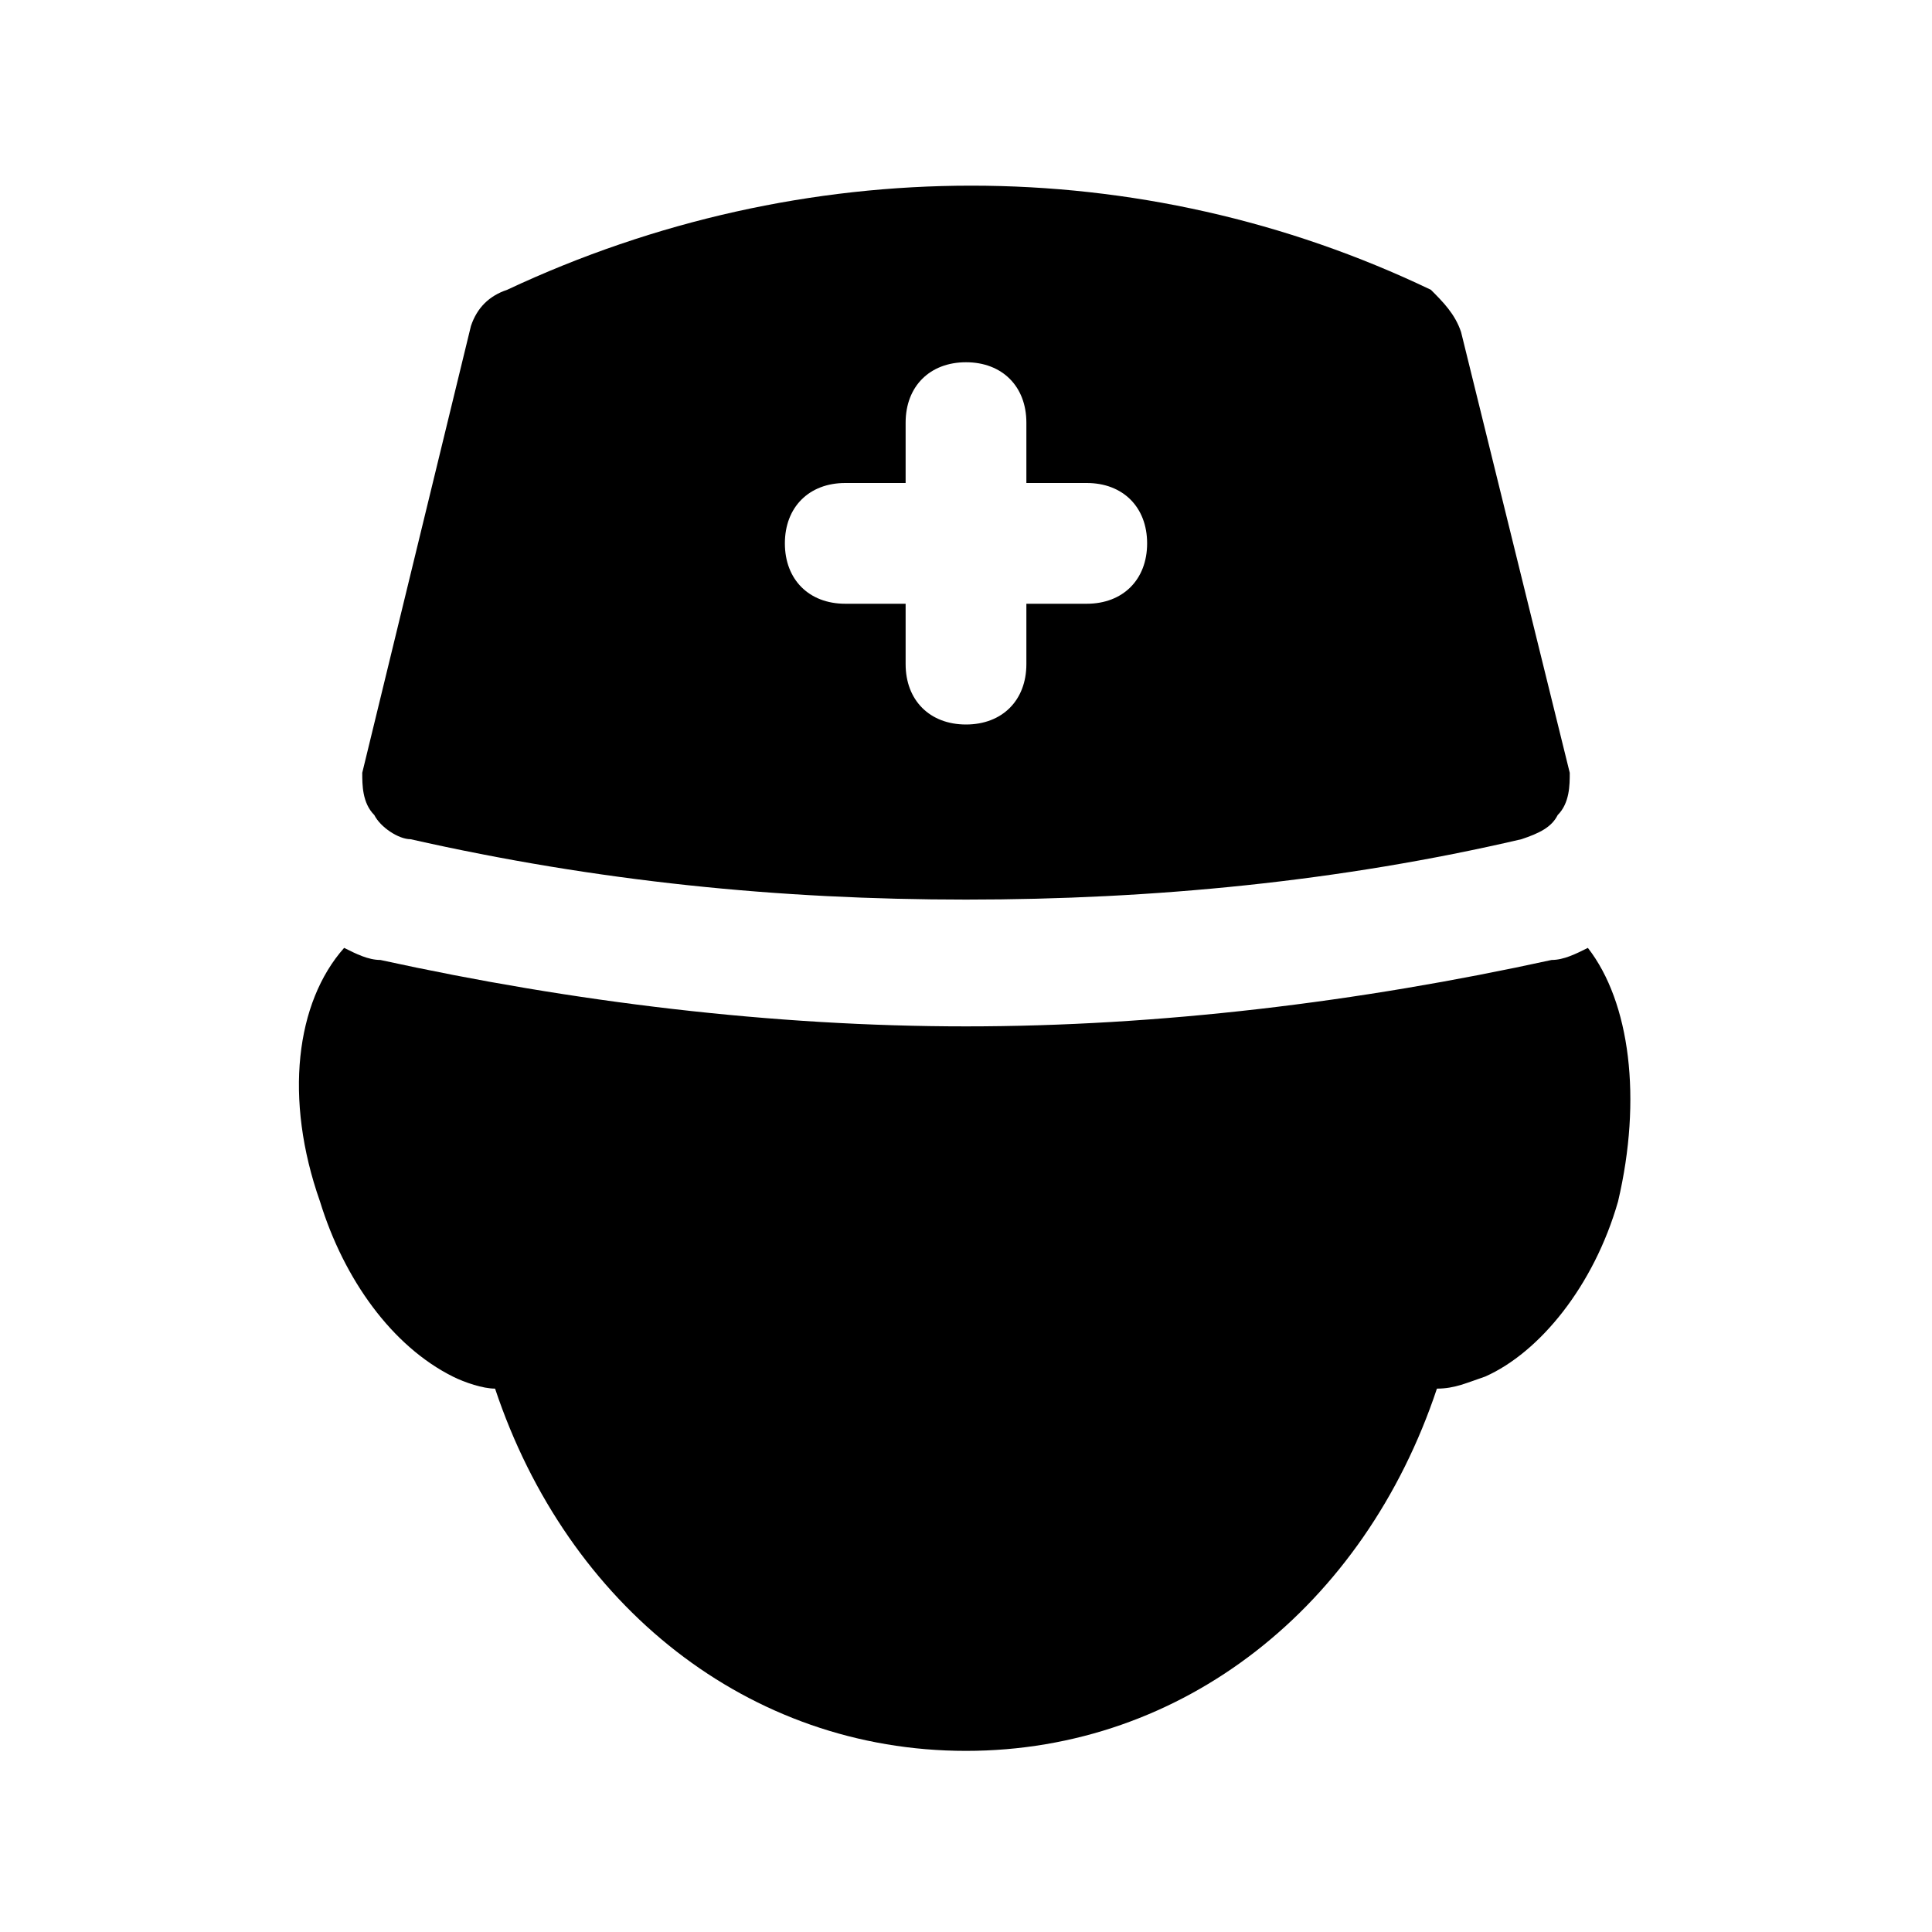
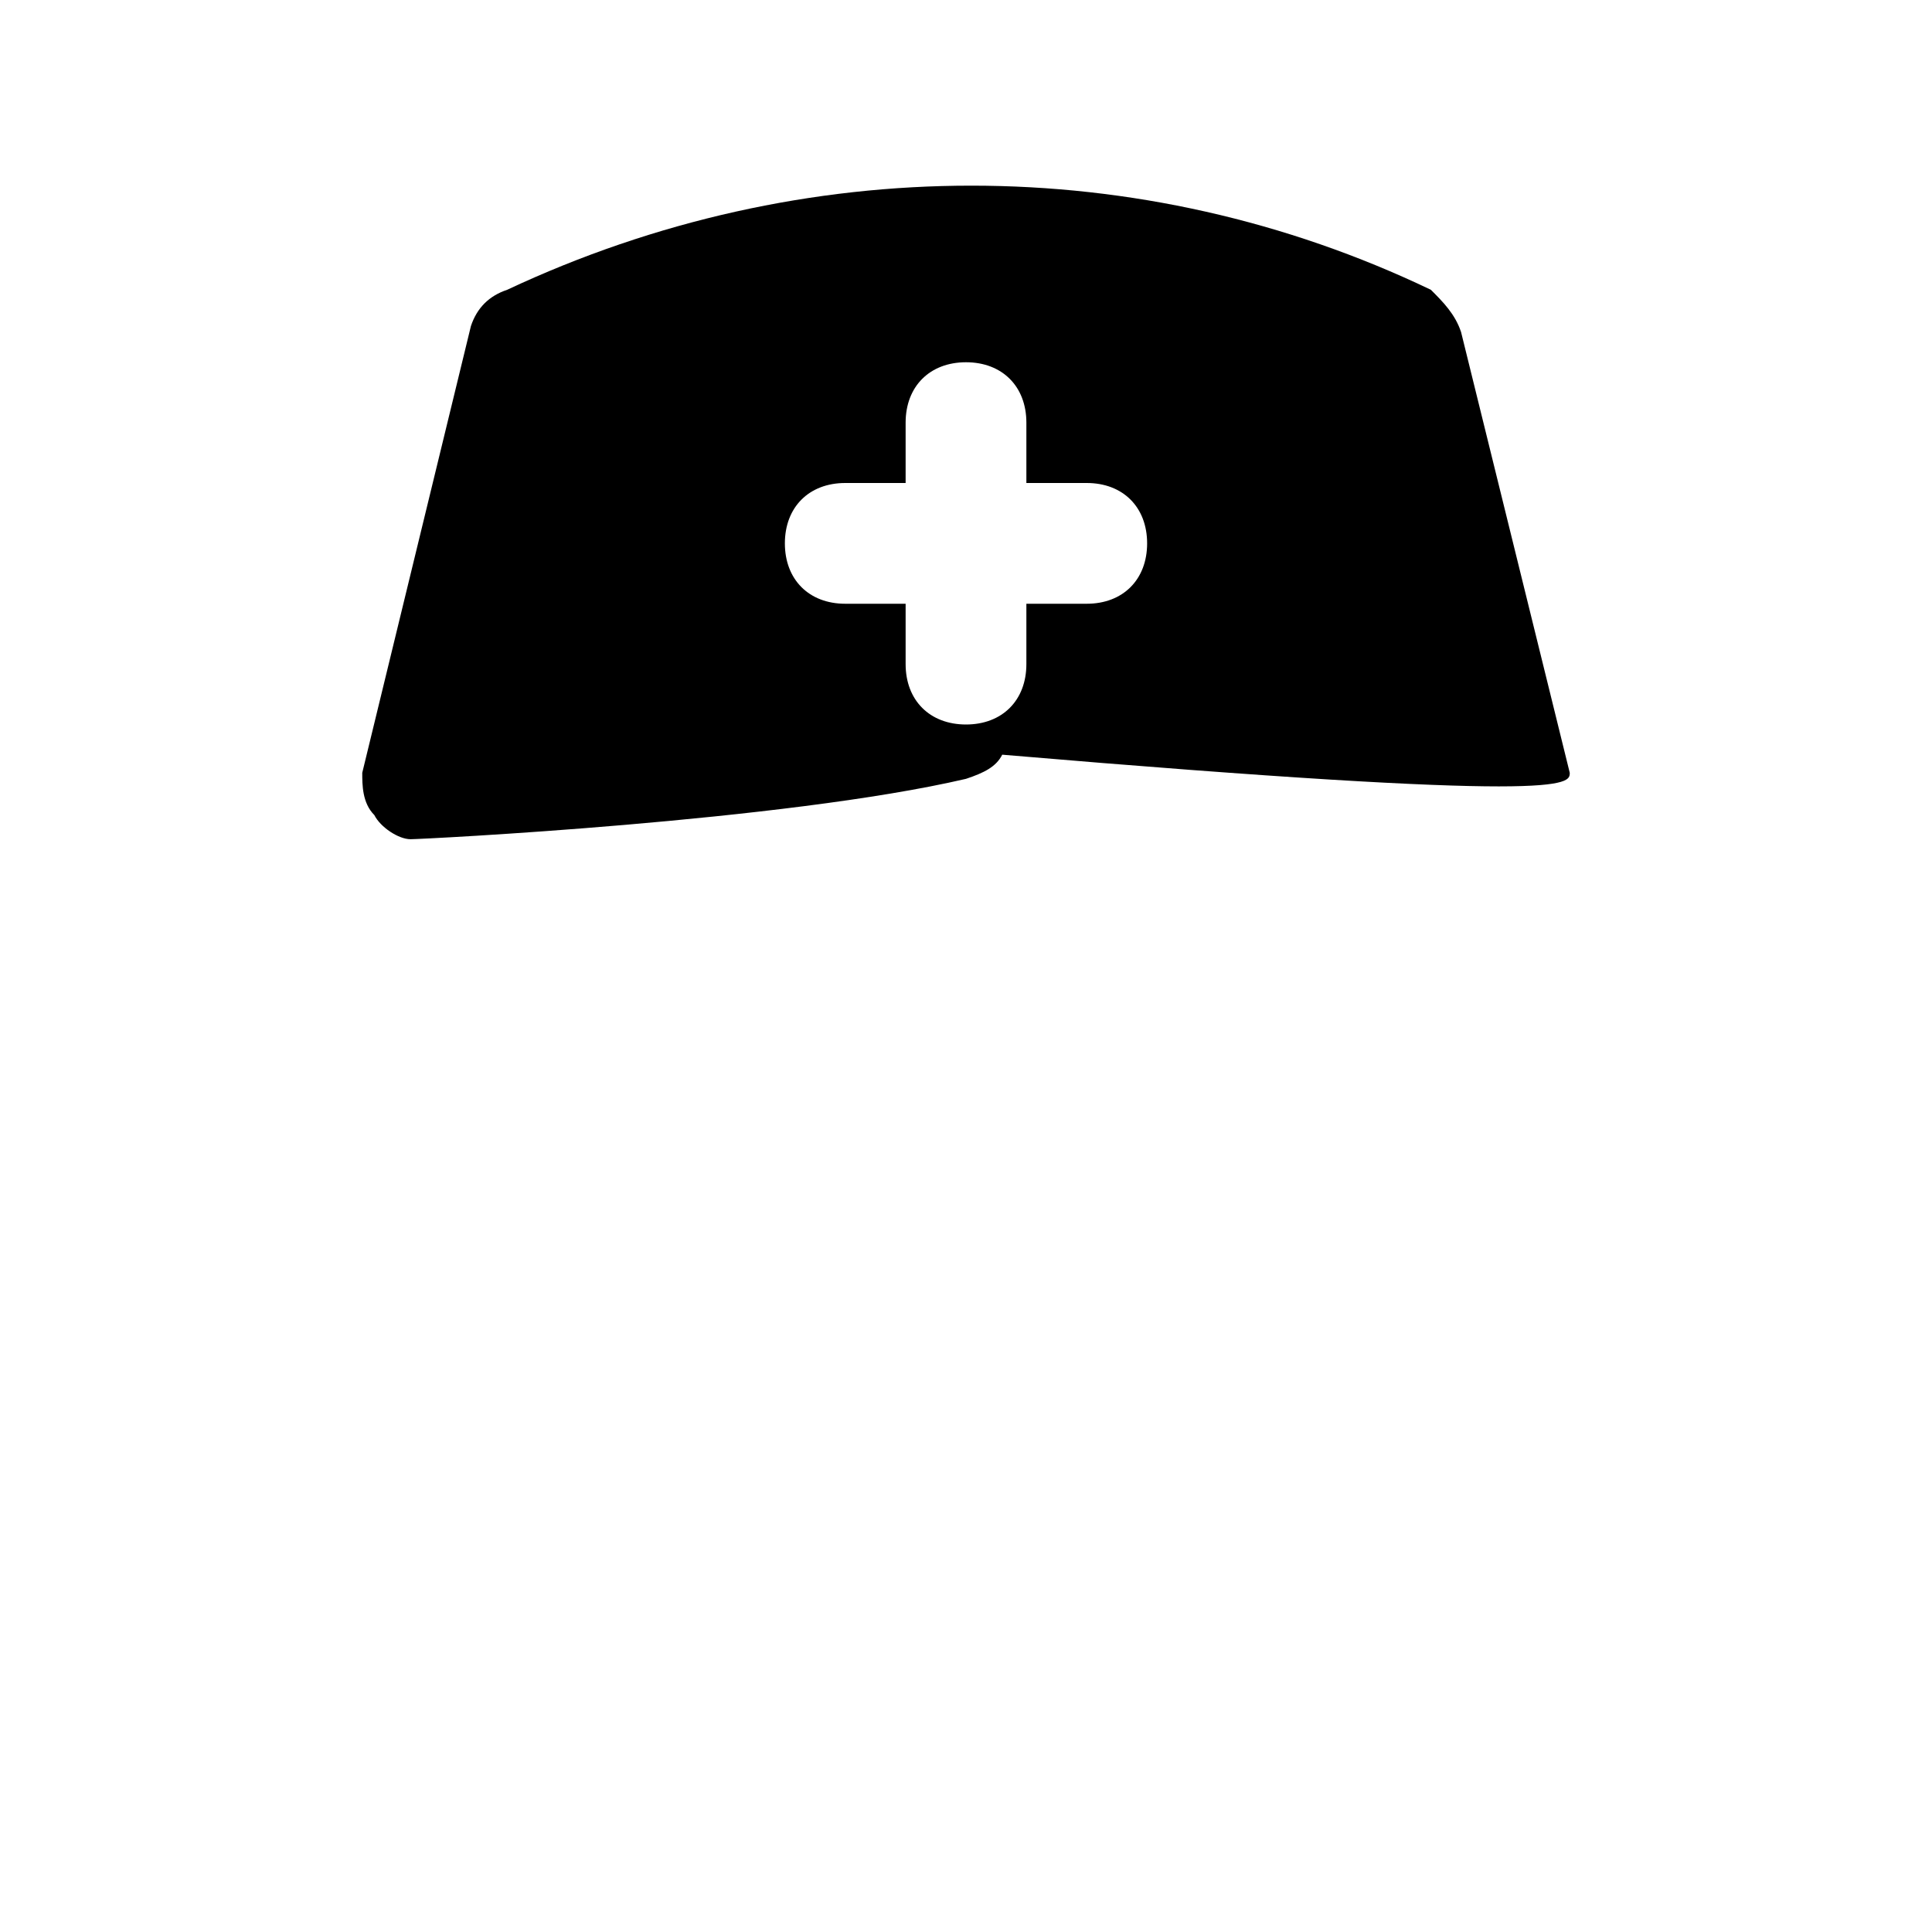
<svg xmlns="http://www.w3.org/2000/svg" version="1.1" id="Icons" viewBox="0 0 32 32" xml:space="preserve">
  <style type="text/css">
	.st0{fill:none;stroke:#000000;stroke-width:2;stroke-linecap:round;stroke-linejoin:round;stroke-miterlimit:10;}
</style>
-   <path d="M26,12.8l-1.8-7.3c-0.1-0.3-0.3-0.5-0.5-0.7c-4.8-2.3-10.4-2.3-15.3,0C8.1,4.9,7.9,5.1,7.8,5.4L6,12.8C6,13,6,13.3,6.2,13.5  c0.1,0.2,0.4,0.4,0.6,0.4c3.1,0.7,6.1,1,9.2,1s6.2-0.3,9.2-1c0.3-0.1,0.5-0.2,0.6-0.4C26,13.3,26,13,26,12.8z M18,10h-1v1  c0,0.6-0.4,1-1,1s-1-0.4-1-1v-1h-1c-0.6,0-1-0.4-1-1s0.4-1,1-1h1V7c0-0.6,0.4-1,1-1s1,0.4,1,1v1h1c0.6,0,1,0.4,1,1S18.6,10,18,10z" />
-   <path d="M26.3,15.7c-0.2,0.1-0.4,0.2-0.6,0.2C22.5,16.6,19.2,17,16,17s-6.5-0.4-9.7-1.1c-0.2,0-0.4-0.1-0.6-0.2  c-0.8,0.9-1,2.5-0.4,4.2c0.4,1.3,1.2,2.4,2.2,2.9C7.7,22.9,8,23,8.2,23c1.2,3.6,4.2,6,7.8,6s6.6-2.4,7.8-6c0.3,0,0.5-0.1,0.8-0.2  c0.9-0.4,1.8-1.5,2.2-2.9C27.2,18.2,27,16.6,26.3,15.7z" />
+   <path d="M26,12.8l-1.8-7.3c-0.1-0.3-0.3-0.5-0.5-0.7c-4.8-2.3-10.4-2.3-15.3,0C8.1,4.9,7.9,5.1,7.8,5.4L6,12.8C6,13,6,13.3,6.2,13.5  c0.1,0.2,0.4,0.4,0.6,0.4s6.2-0.3,9.2-1c0.3-0.1,0.5-0.2,0.6-0.4C26,13.3,26,13,26,12.8z M18,10h-1v1  c0,0.6-0.4,1-1,1s-1-0.4-1-1v-1h-1c-0.6,0-1-0.4-1-1s0.4-1,1-1h1V7c0-0.6,0.4-1,1-1s1,0.4,1,1v1h1c0.6,0,1,0.4,1,1S18.6,10,18,10z" />
</svg>